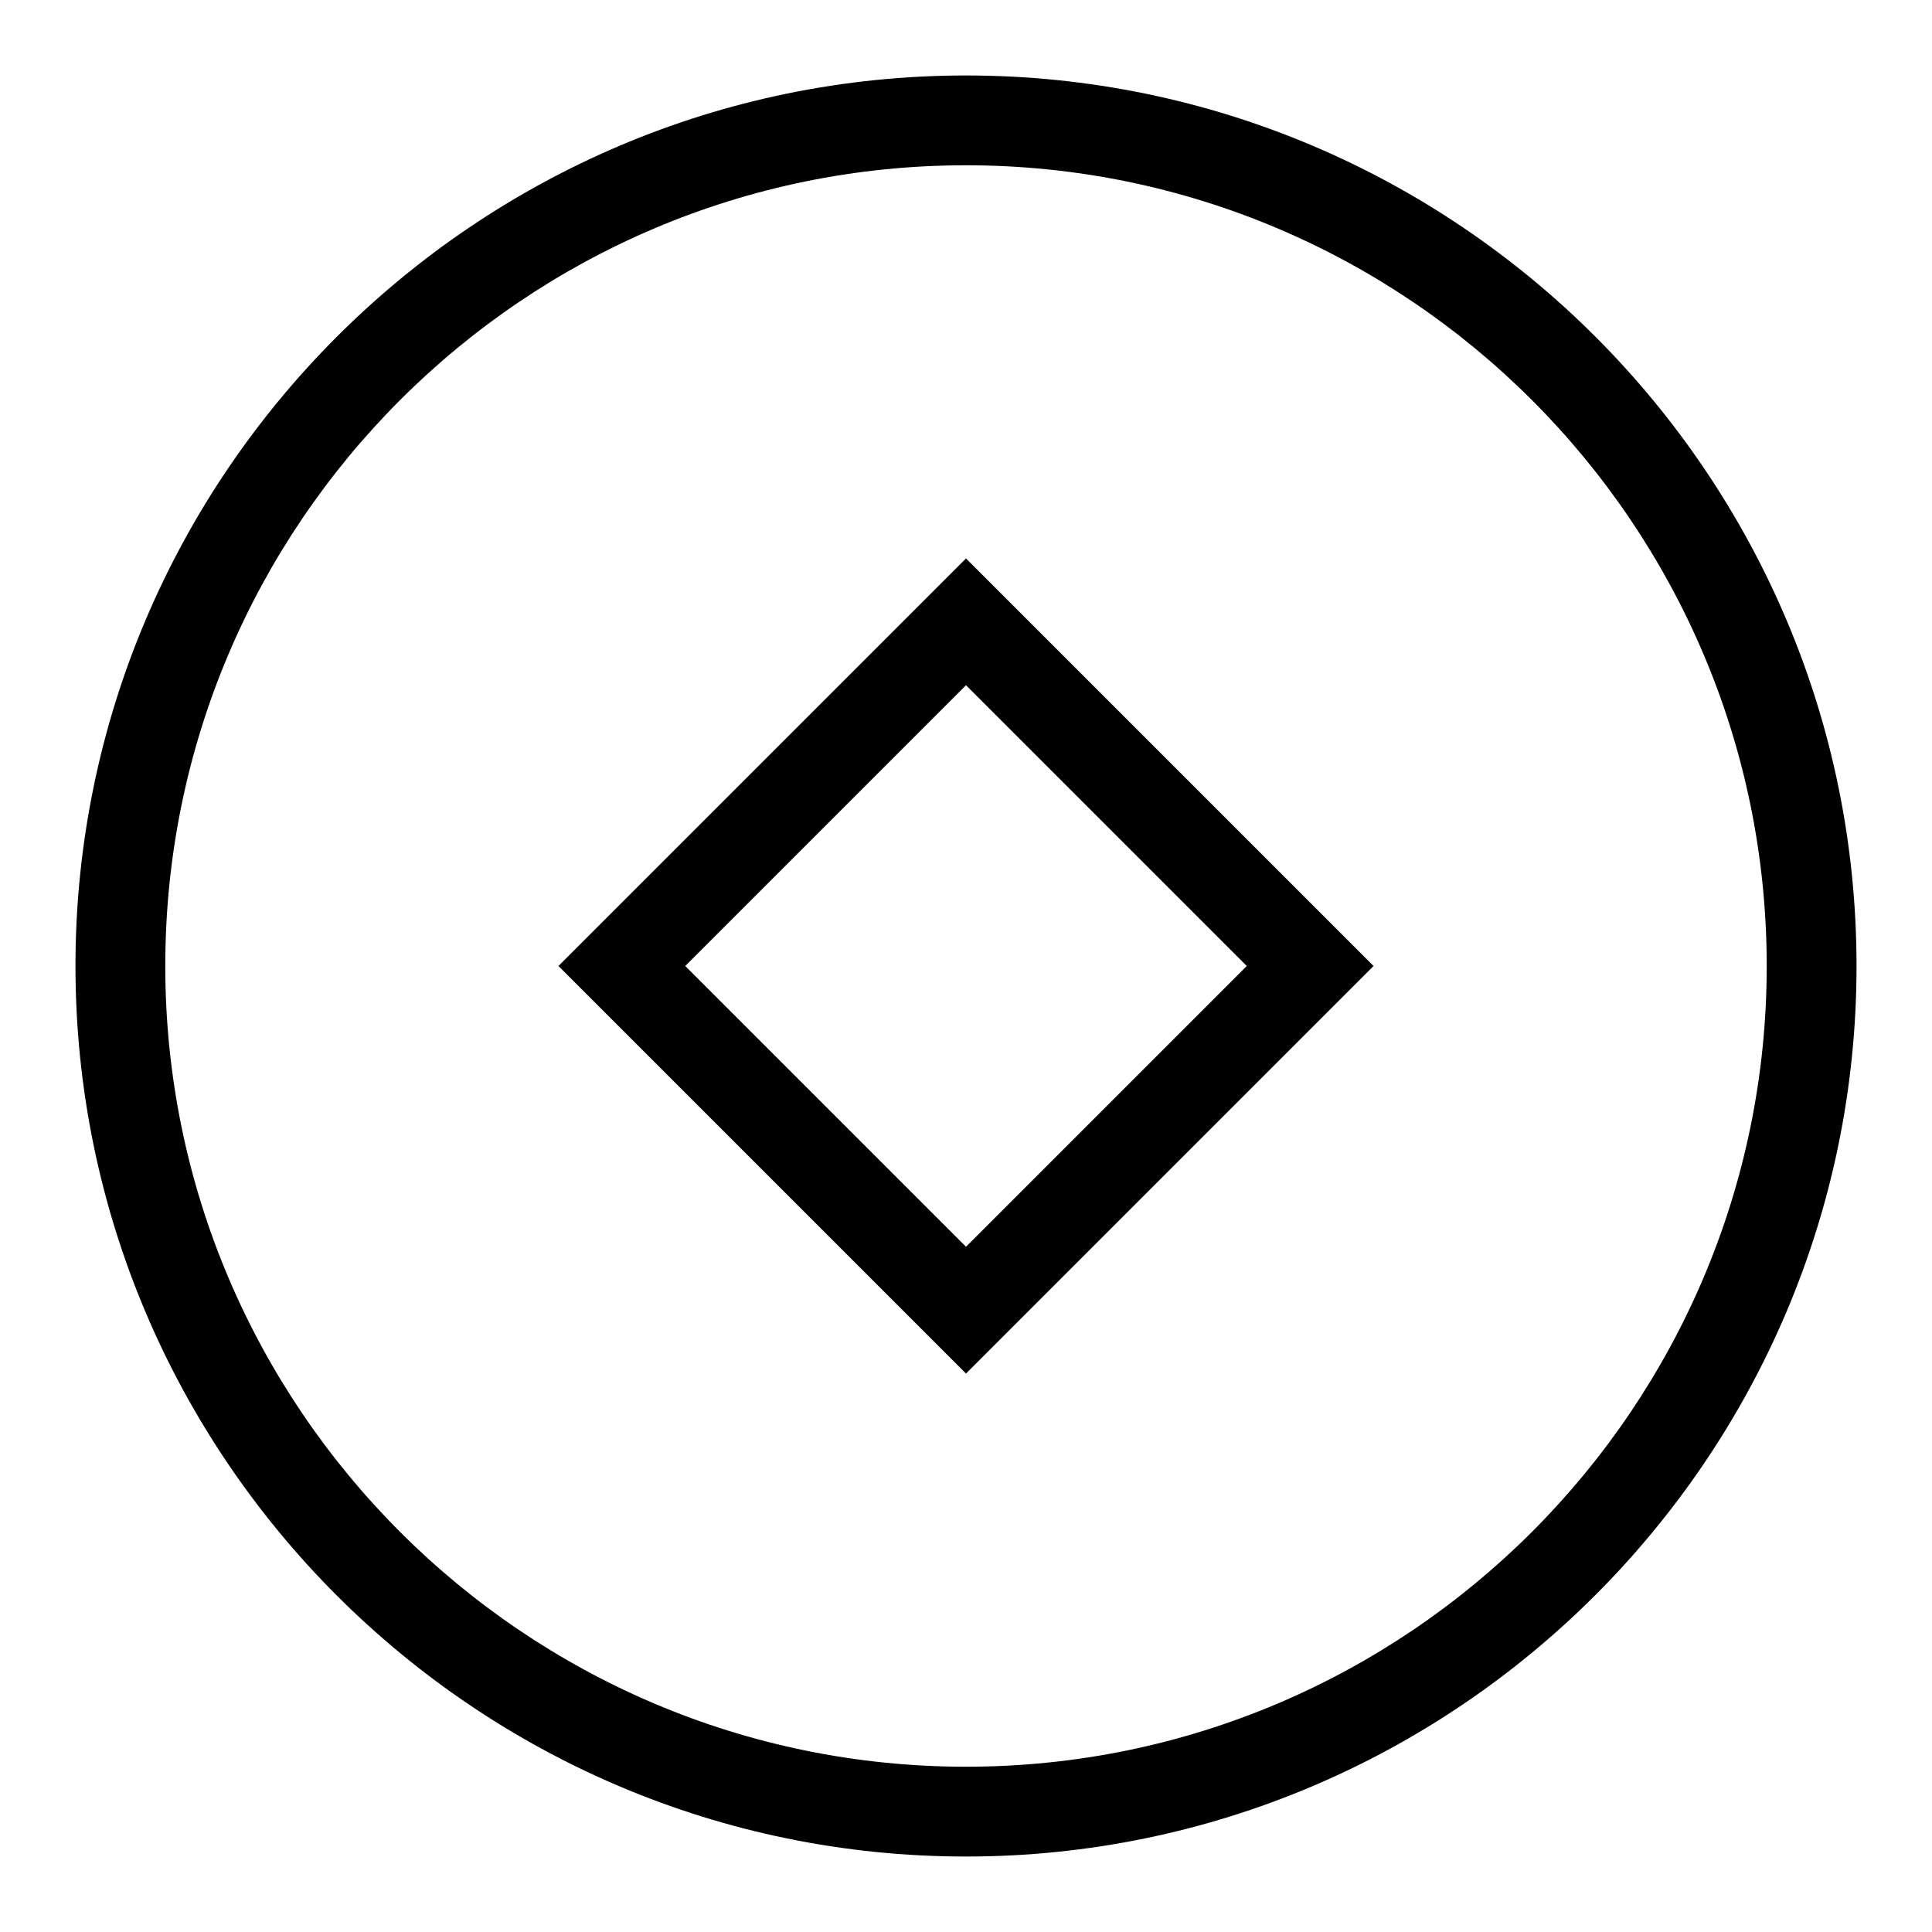
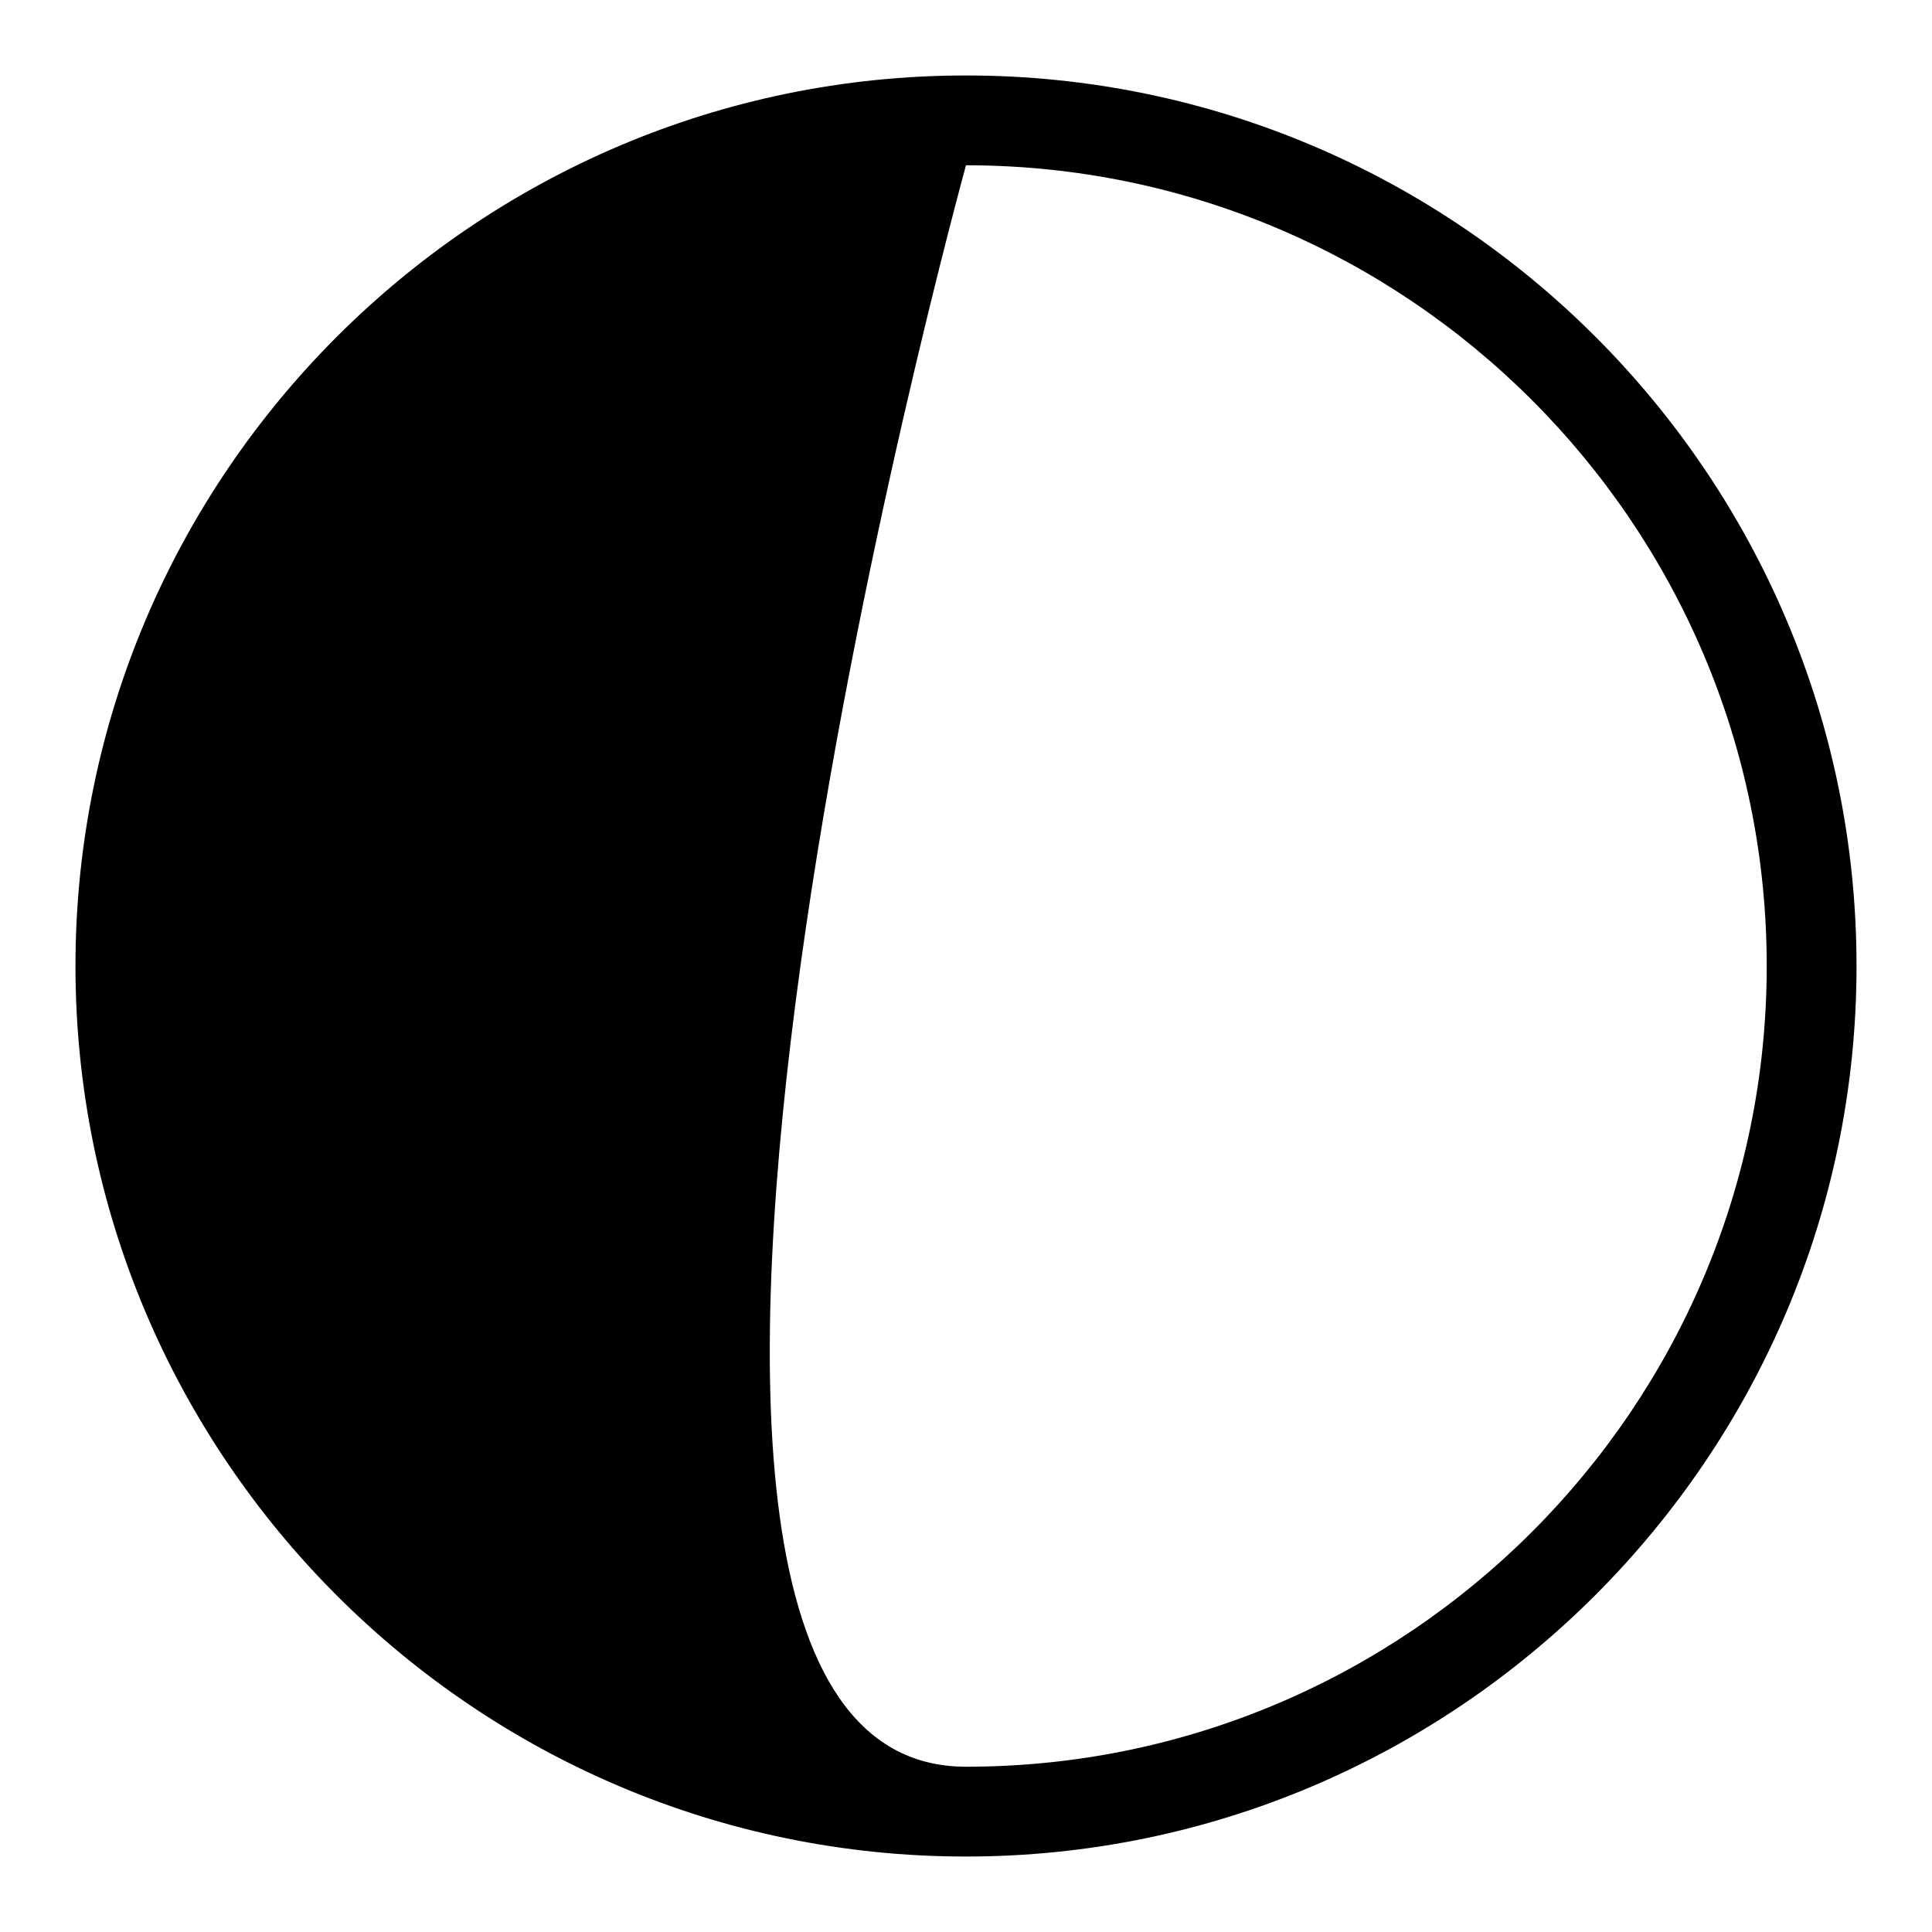
<svg xmlns="http://www.w3.org/2000/svg" version="1.1" x="0px" y="0px" viewBox="0 0 256 256" enable-background="new 0 0 256 256" xml:space="preserve">
  <g>
-     <path fill="#000000" d="M128,246c-65.1,0-118-53-118-118C10,63,63,10,128,10c65.1,0,118,53,118,118C246,193,193,246,128,246z  M128,21.9C69.5,21.9,21.9,69.5,21.9,128S69.5,234.1,128,234.1c58.5,0,106.1-47.6,106.1-106.1C234.1,69.5,186.5,21.9,128,21.9z" />
-     <path fill="#000000" d="M128,182l-54-54l54-54l54,54L128,182z M90.8,128l37.2,37.2l37.2-37.2L128,90.8L90.8,128z" />
+     <path fill="#000000" d="M128,246c-65.1,0-118-53-118-118C10,63,63,10,128,10c65.1,0,118,53,118,118C246,193,193,246,128,246z  M128,21.9S69.5,234.1,128,234.1c58.5,0,106.1-47.6,106.1-106.1C234.1,69.5,186.5,21.9,128,21.9z" />
  </g>
</svg>